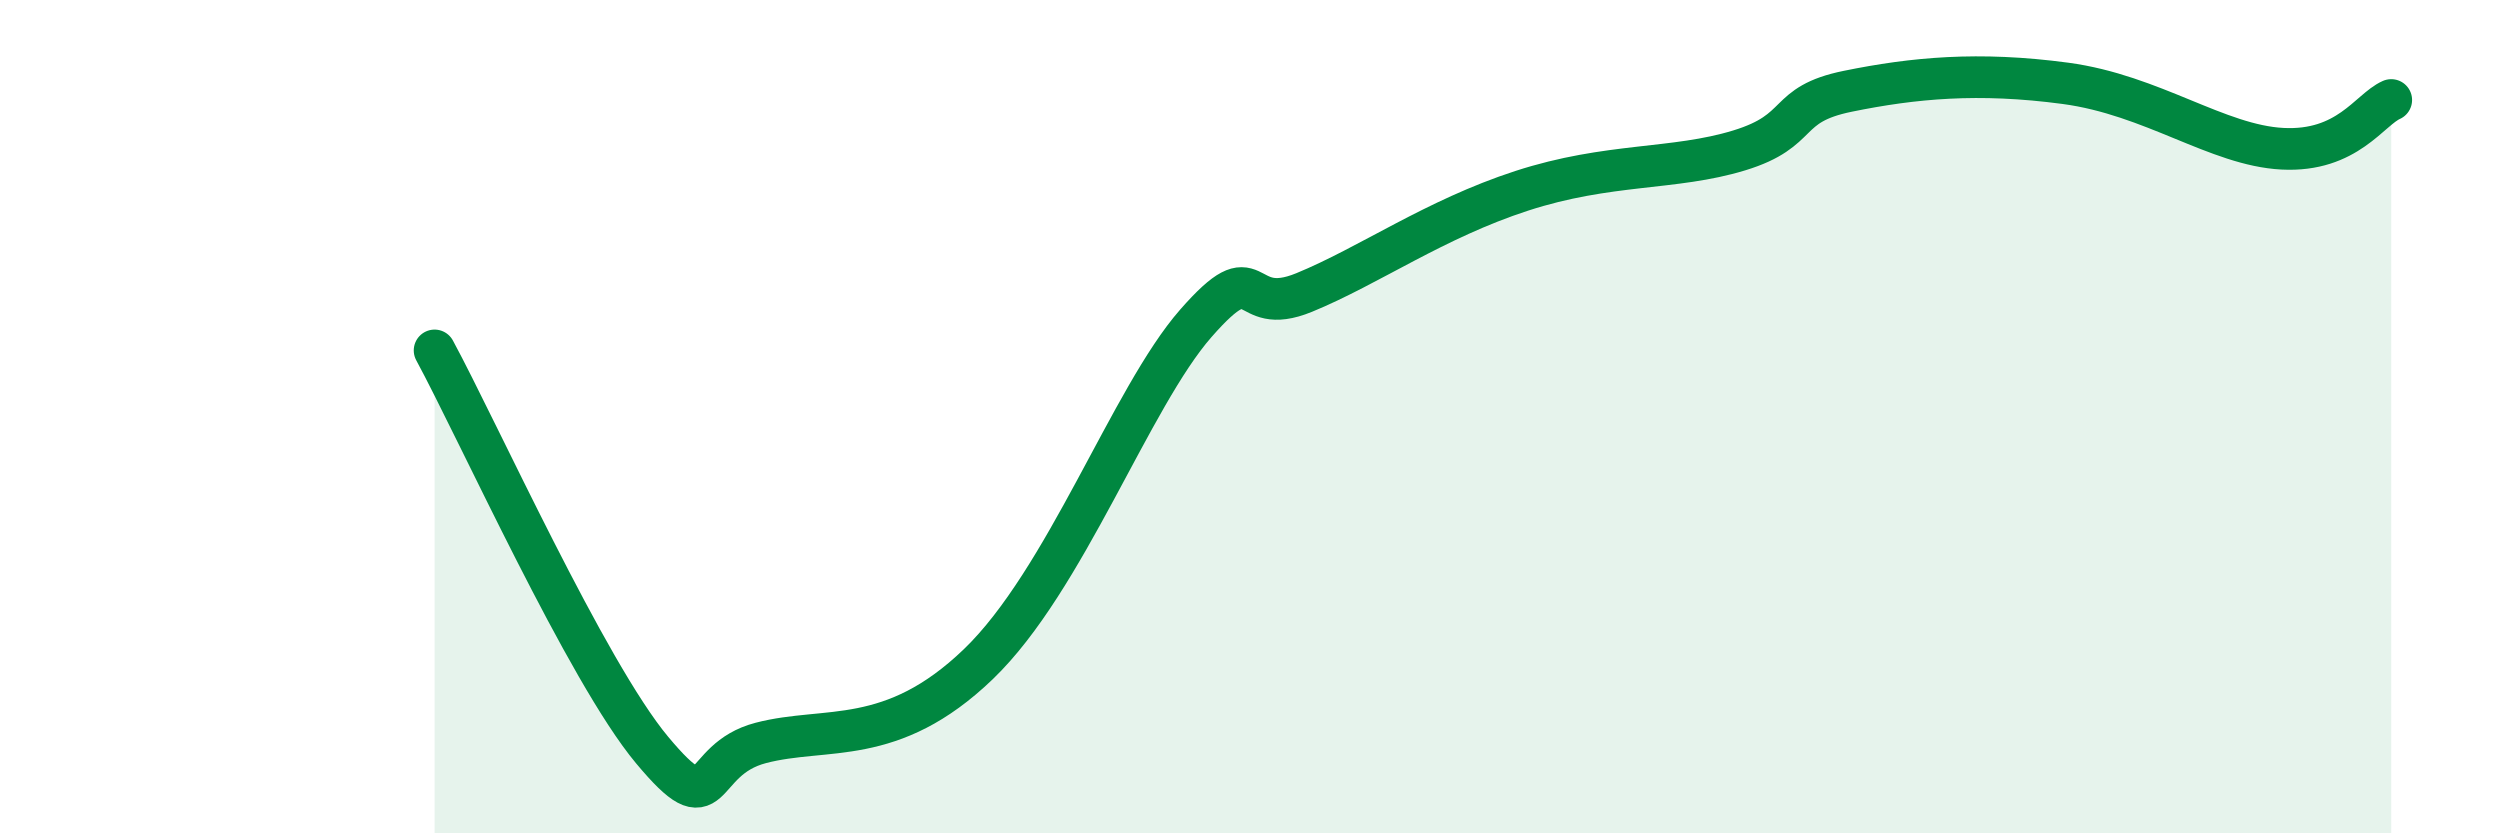
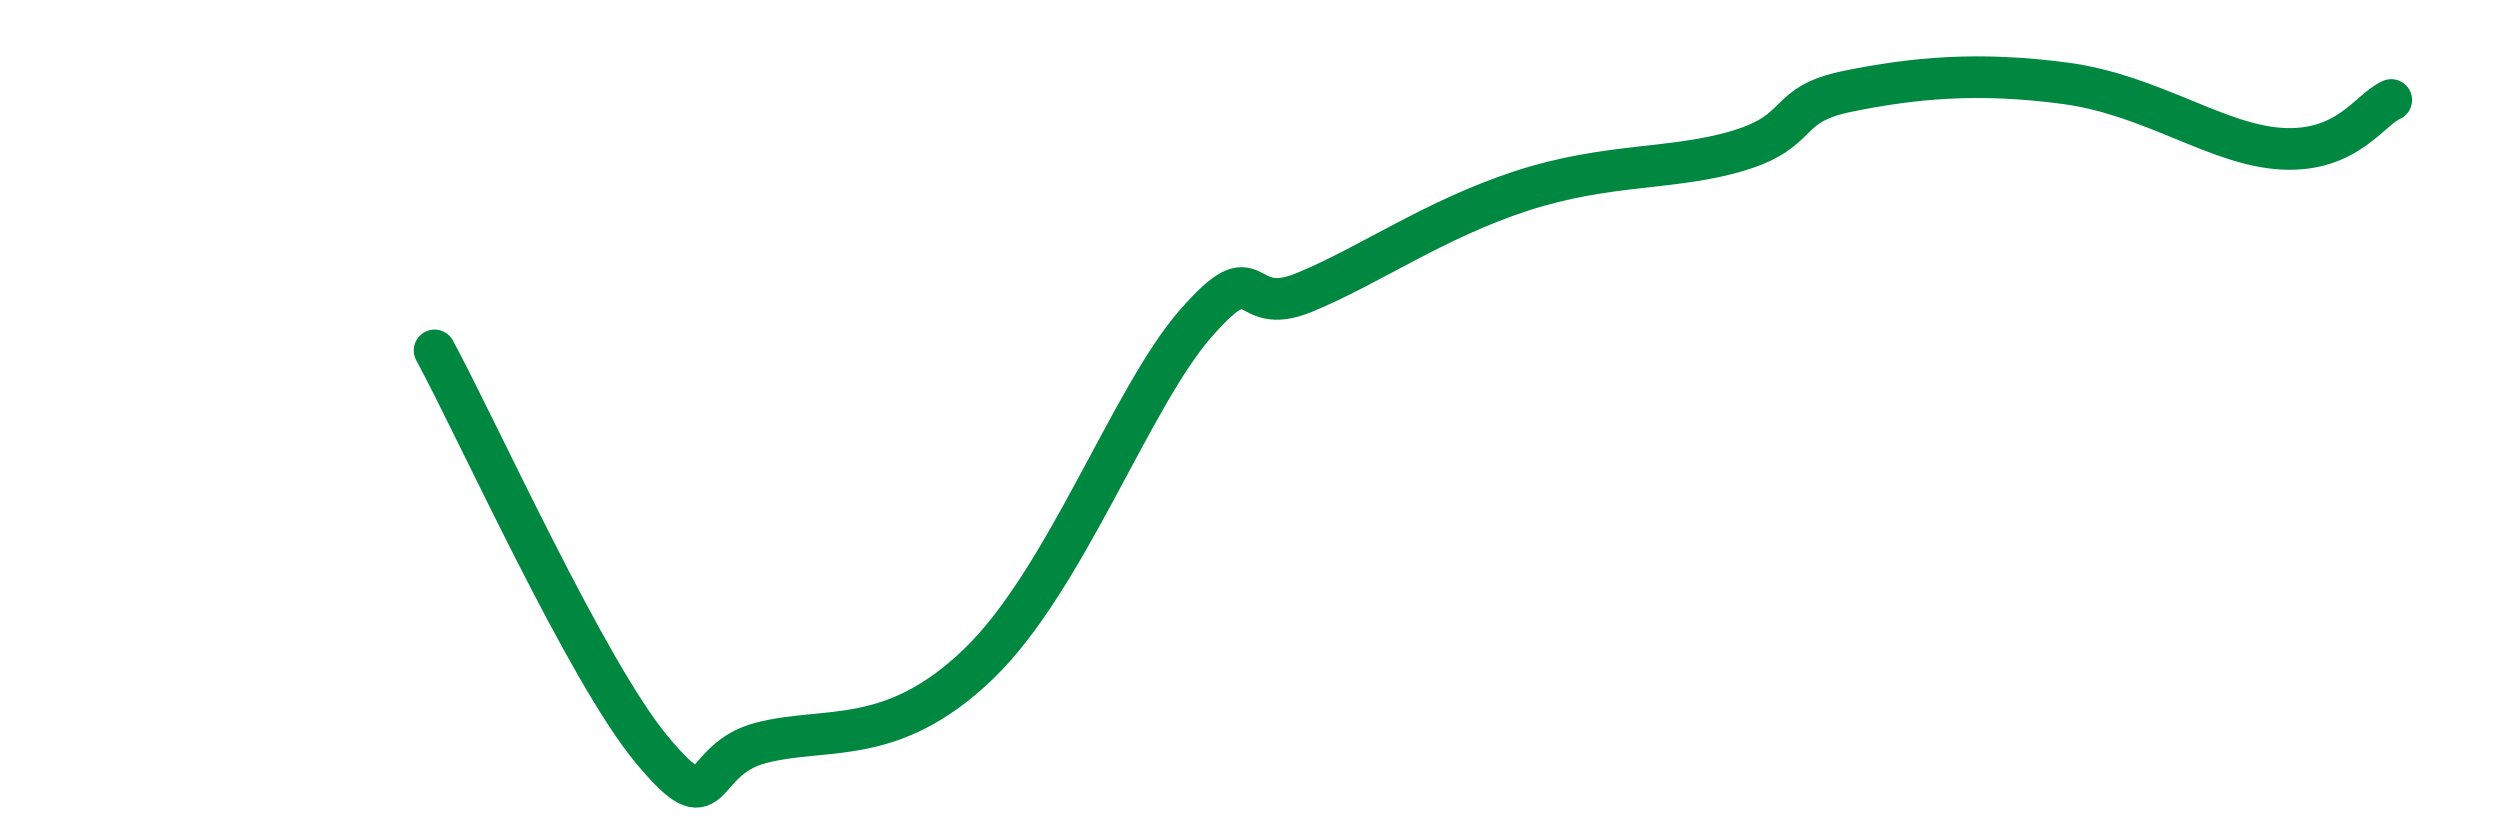
<svg xmlns="http://www.w3.org/2000/svg" width="60" height="20" viewBox="0 0 60 20">
-   <path d="M 10.43,8.41 C 11.47,10.33 14.08,16.12 15.65,18 C 17.22,19.88 16.69,18.24 18.26,17.83 C 19.83,17.42 21.39,17.95 23.48,15.94 C 25.57,13.93 27.14,9.54 28.7,7.76 C 30.26,5.98 29.74,7.66 31.3,7.02 C 32.86,6.38 34.43,5.26 36.52,4.58 C 38.61,3.9 40.17,4.09 41.74,3.61 C 43.31,3.13 42.78,2.51 44.35,2.19 C 45.92,1.87 47.48,1.72 49.57,2 C 51.66,2.28 53.22,3.49 54.78,3.57 C 56.34,3.65 56.87,2.63 57.39,2.4L57.39 20L10.43 20Z" fill="#008740" opacity="0.1" stroke-linecap="round" stroke-linejoin="round" />
  <path d="M 10.43,8.41 C 11.47,10.33 14.08,16.12 15.65,18 C 17.22,19.88 16.69,18.24 18.26,17.83 C 19.83,17.42 21.39,17.95 23.48,15.94 C 25.57,13.93 27.14,9.54 28.7,7.76 C 30.26,5.98 29.74,7.66 31.3,7.02 C 32.86,6.38 34.43,5.26 36.52,4.58 C 38.61,3.9 40.17,4.09 41.74,3.61 C 43.31,3.13 42.78,2.51 44.35,2.19 C 45.92,1.87 47.48,1.72 49.57,2 C 51.66,2.28 53.22,3.49 54.78,3.57 C 56.34,3.65 56.87,2.63 57.39,2.4" stroke="#008740" stroke-width="1" fill="none" stroke-linecap="round" stroke-linejoin="round" />
</svg>